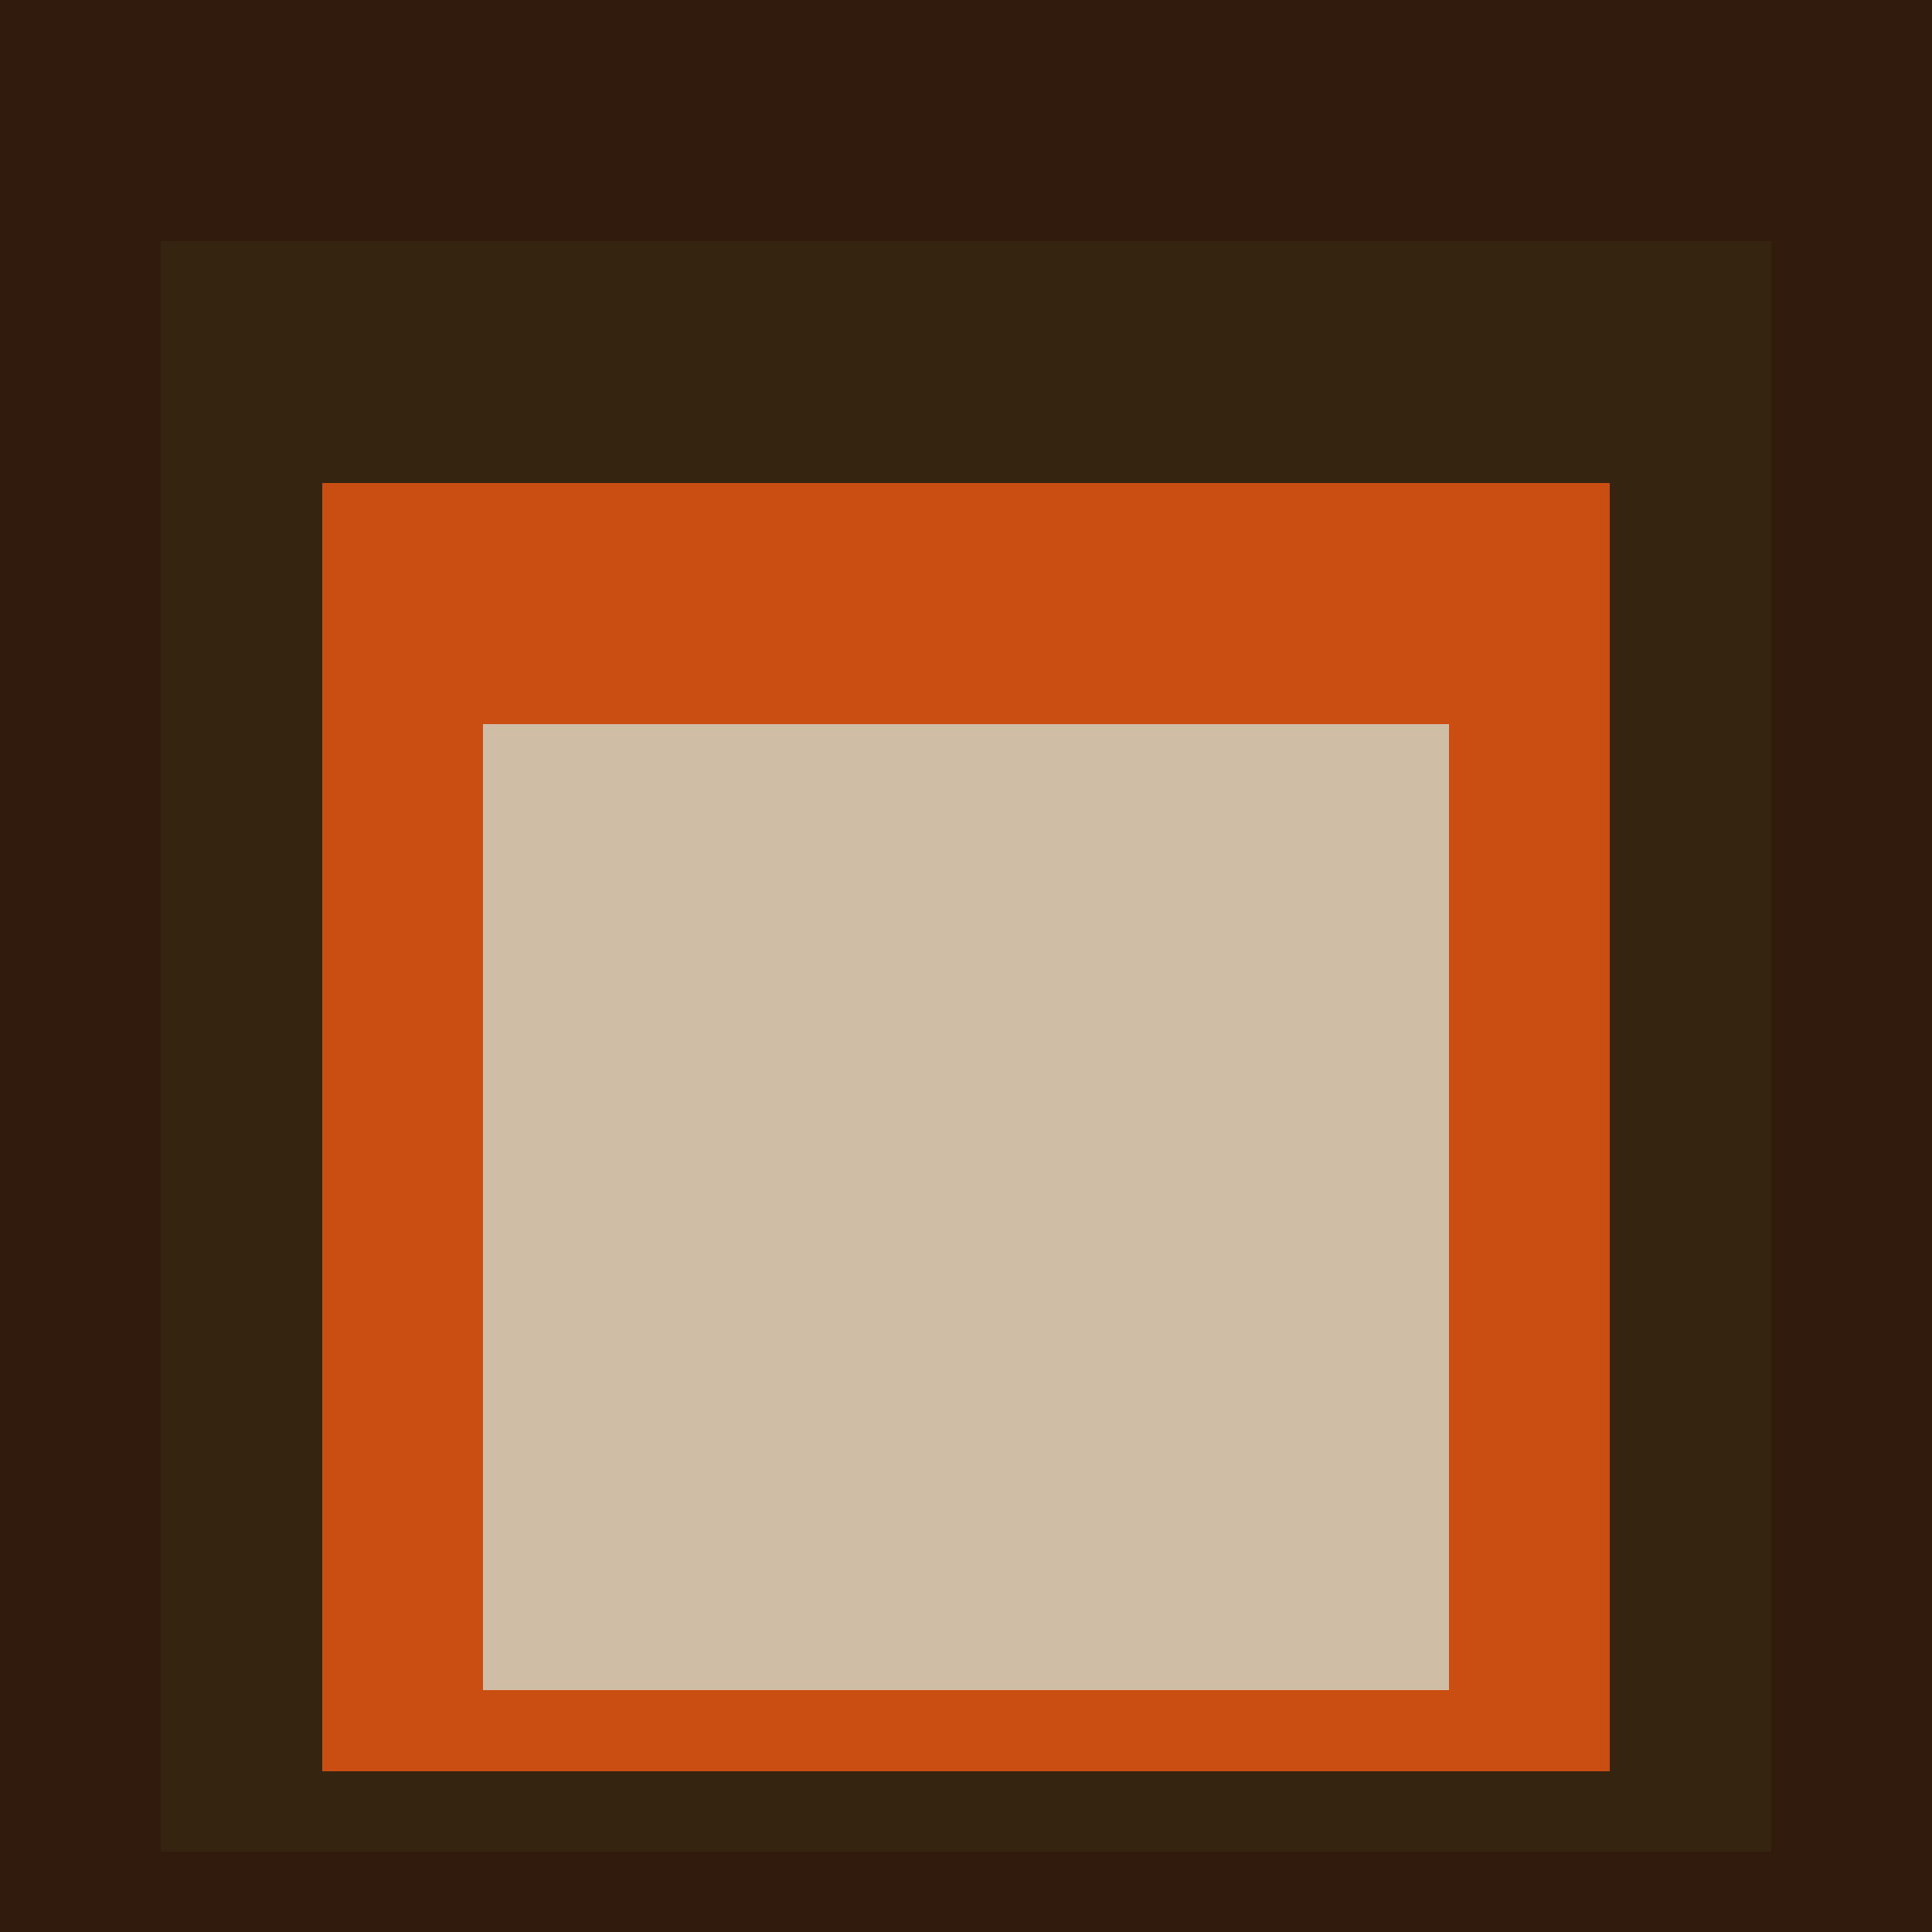
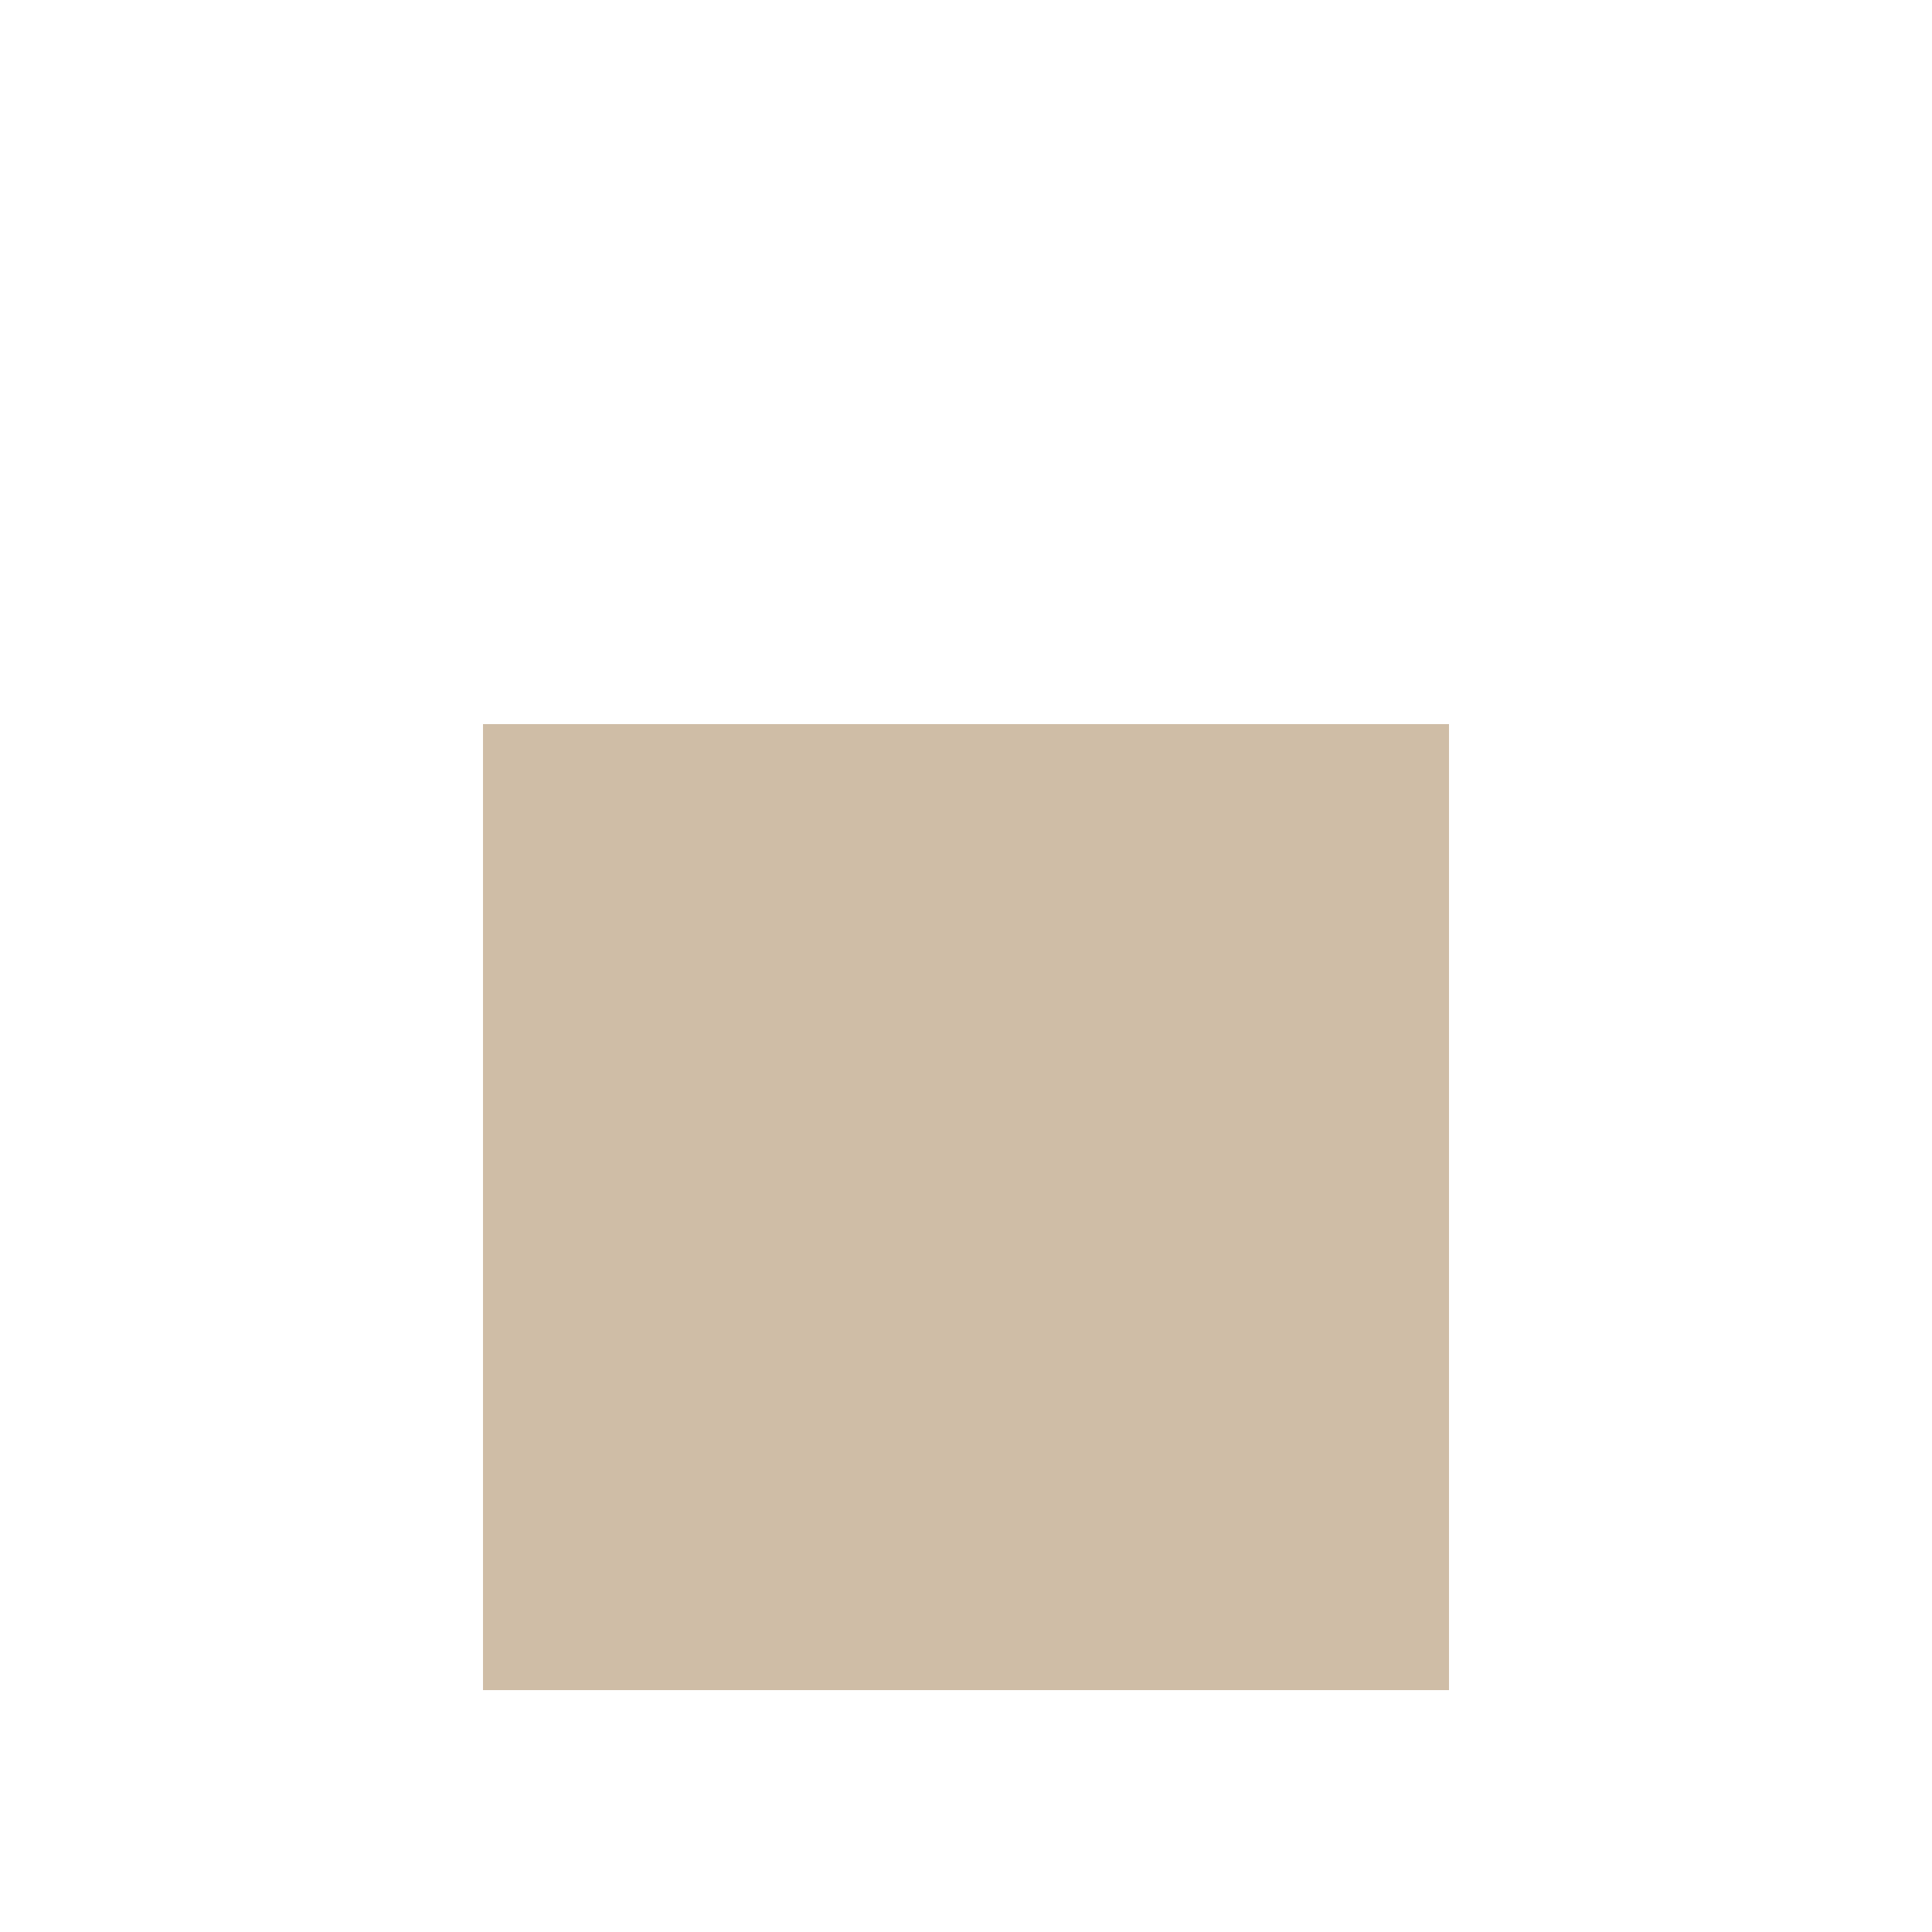
<svg xmlns="http://www.w3.org/2000/svg" class="big visible" width="1200" height="1200" shape-rendering="crispEdges" viewBox="0 0 24 24" version="1.1">
-   <rect class="b" width="24" height="24" x="0" y="0" fill="#311b0d" />
-   <rect class="b" width="20" height="20" x="2" y="3" fill="#352410" />
-   <rect class="b" width="16" height="16" x="4" y="6" fill="#ca4e11" />
  <rect class="b" width="12" height="12" x="6" y="9" fill="#cfbda6" />
</svg>